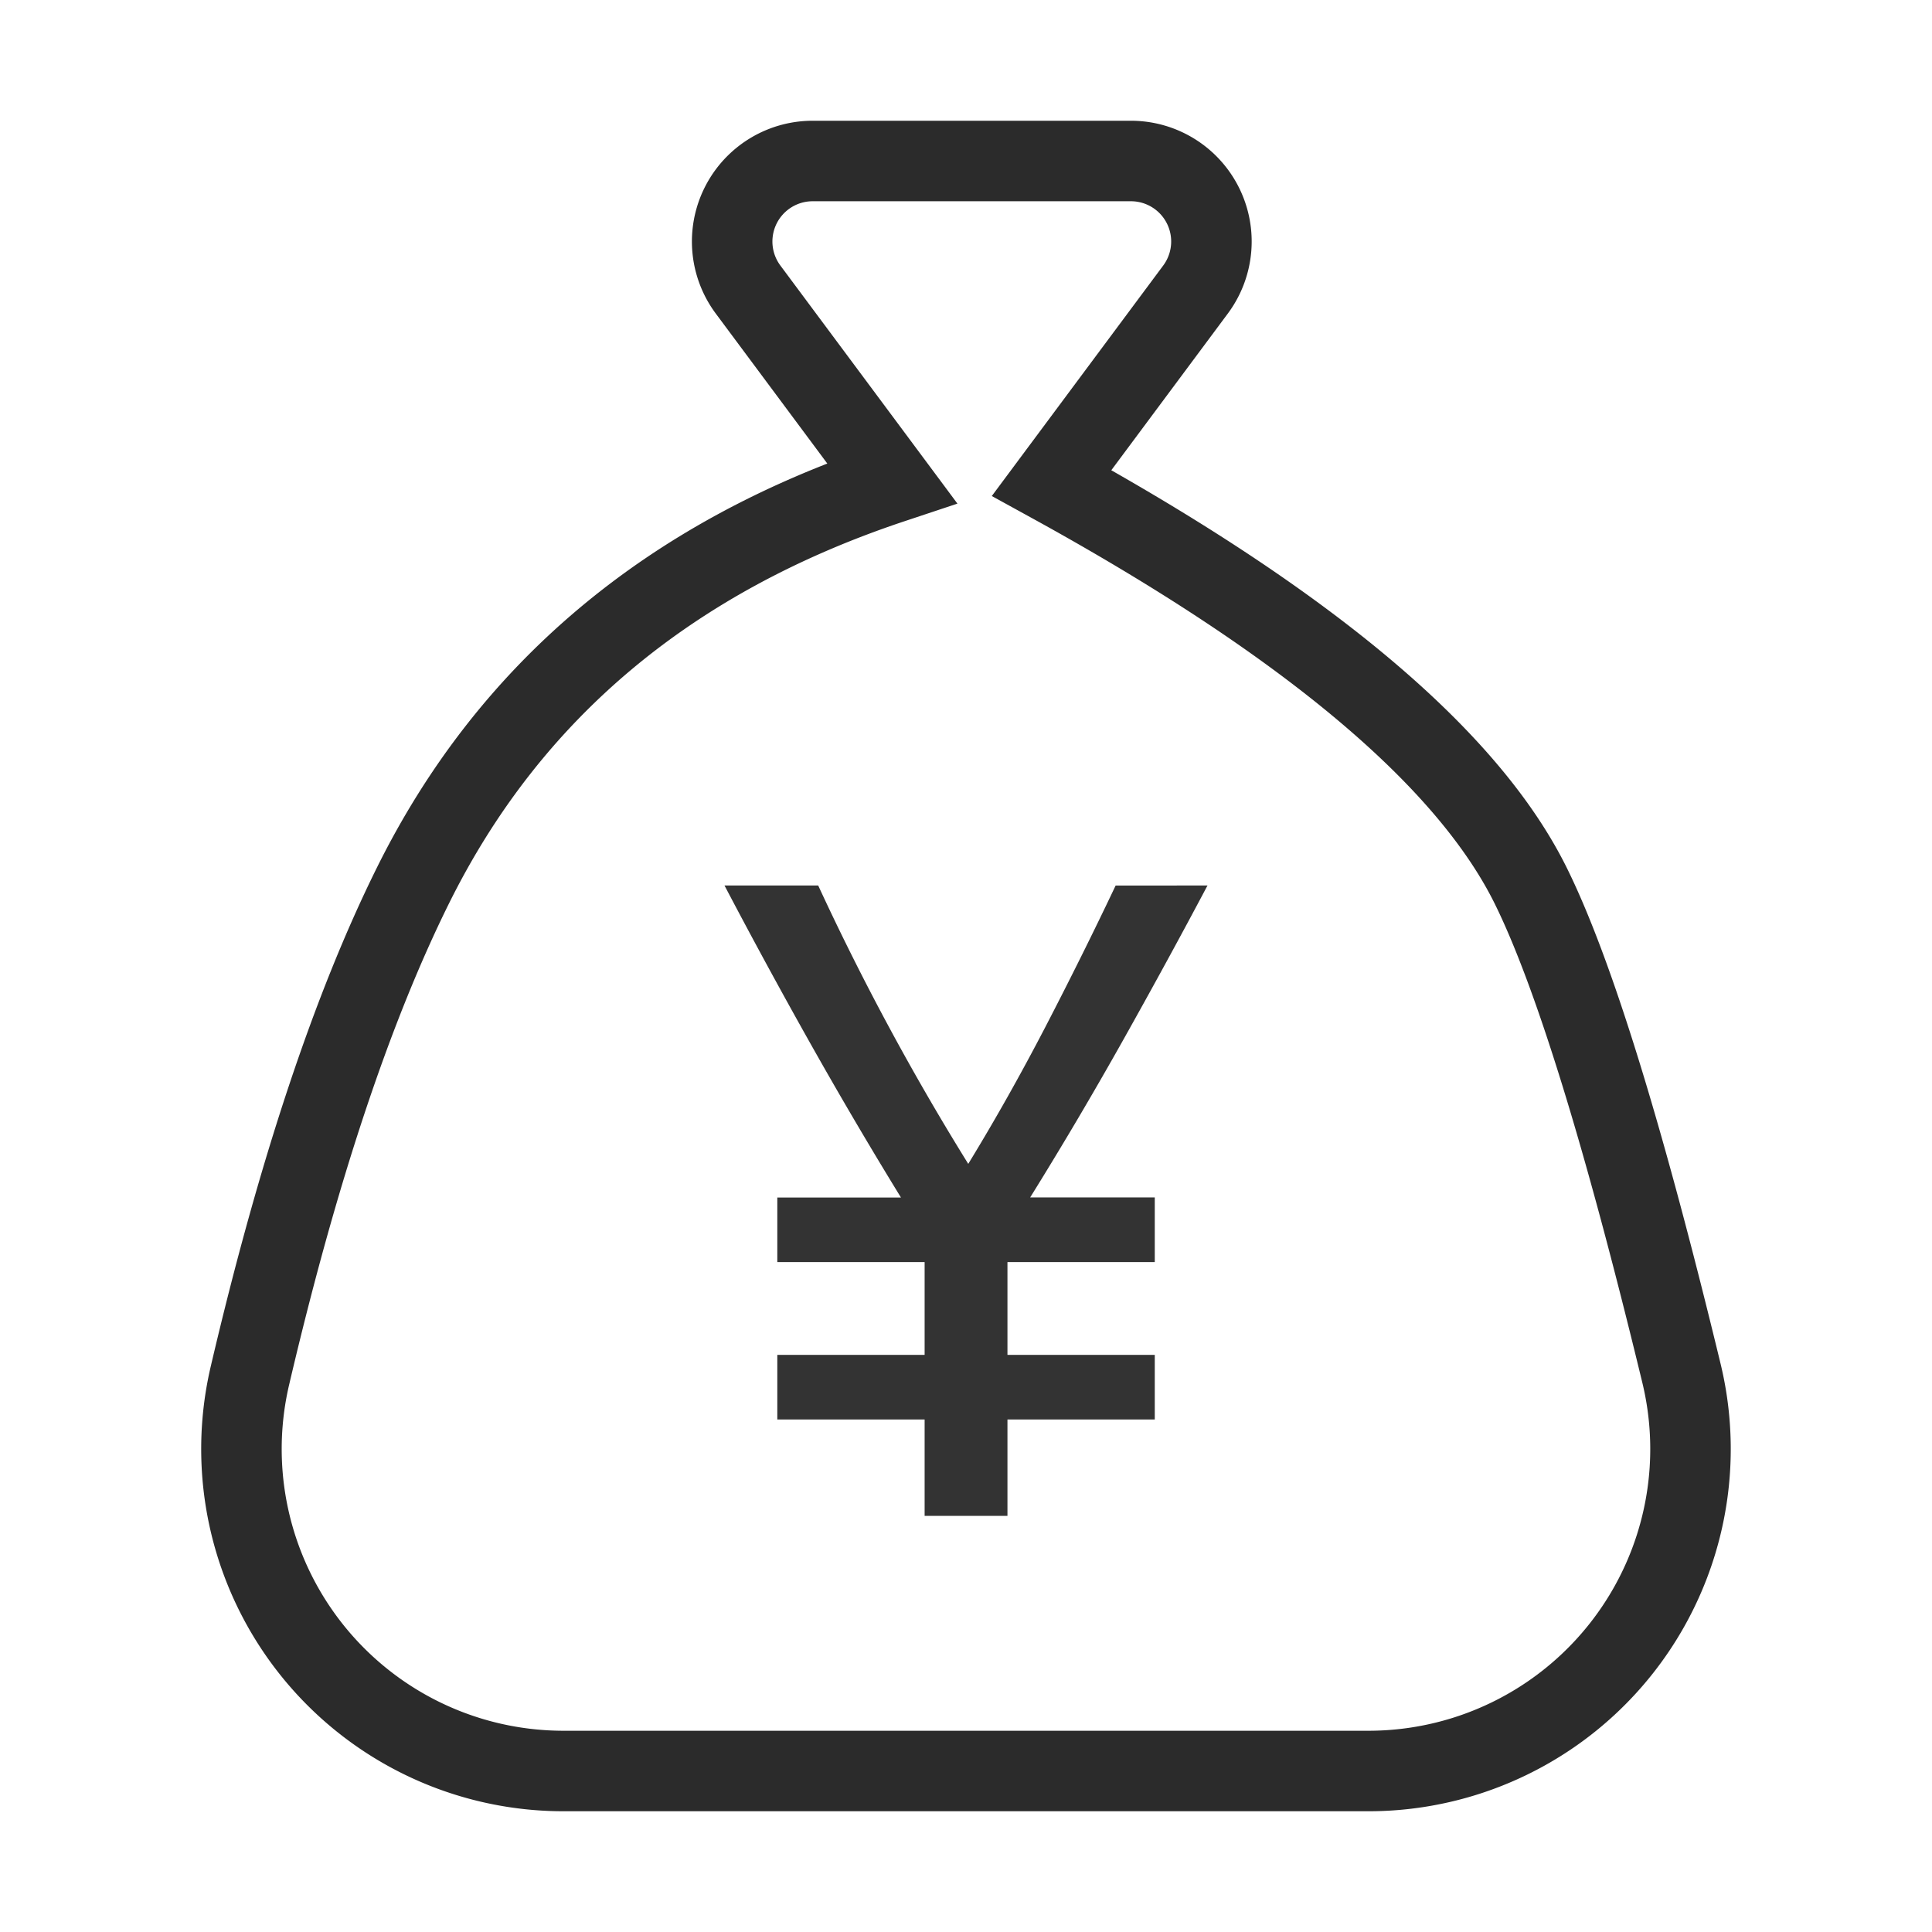
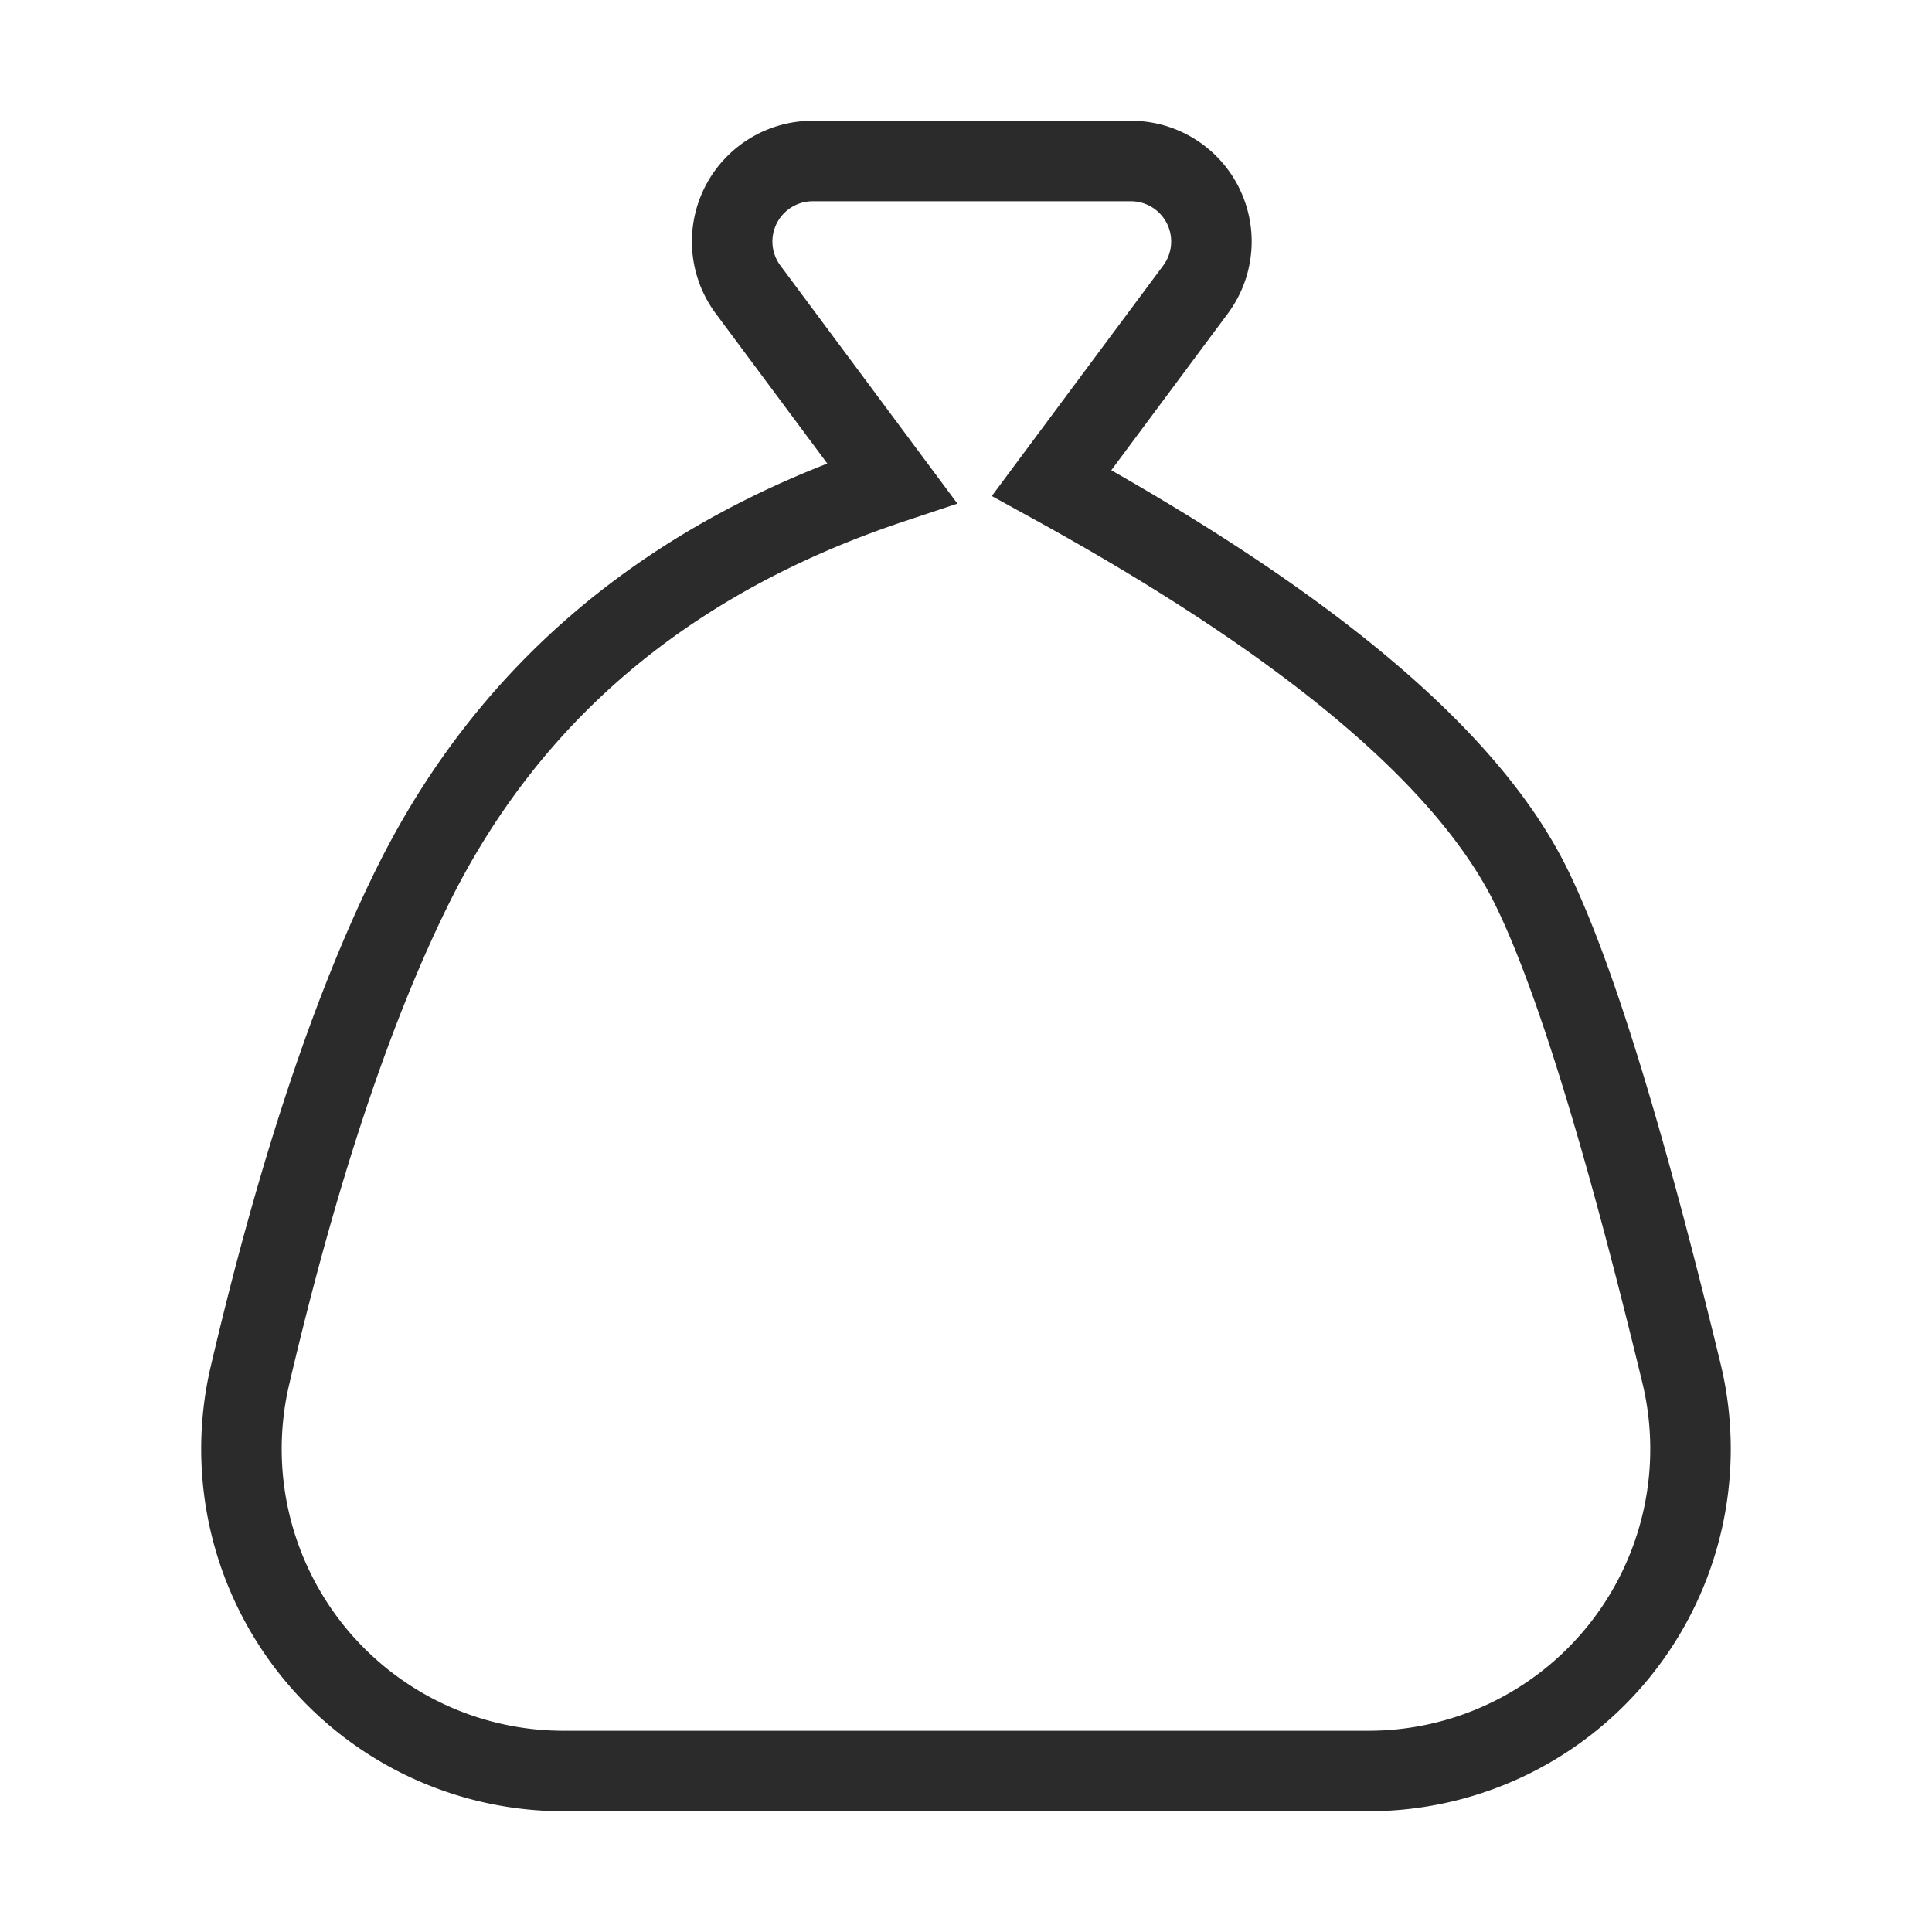
<svg xmlns="http://www.w3.org/2000/svg" width="24" height="24" viewBox="0 0 24 24">
  <g fill="none" fill-rule="evenodd">
-     <path fill="#FFF" d="M-47-382H977V974H-47z" />
    <g>
      <circle cx="12" cy="12" r="12" />
      <path stroke="#2B2B2B" d="M13.064 6c3.18 1.748 5.164 3.415 5.95 5 .53 1.07 1.155 3.09 1.874 6.06A4 4 0 0 1 17 22H7a4 4 0 0 1-3.895-4.913c.593-2.531 1.268-4.56 2.025-6.087 1.196-2.412 3.18-4.078 5.95-5L9.293 3.597A1 1 0 0 1 10.095 2h3.954a1 1 0 0 1 .802 1.597L13.064 6z" />
-       <path fill="#333" fill-rule="nonzero" d="M11.486 18.83v-1.197h-1.83v-.802h1.83v-1.153h-1.83v-.802h1.536a58.1 58.1 0 0 1-1.158-1.972A77.313 77.313 0 0 1 9 11h1.164a32.03 32.03 0 0 0 1.864 3.458c.332-.543.65-1.108.955-1.695.305-.588.597-1.175.876-1.763H15c-.331.625-.68 1.264-1.045 1.915a51.202 51.202 0 0 1-1.158 1.96h1.548v.803h-1.83v1.153h1.83v.802h-1.83v1.198h-1.03z" />
    </g>
  </g>
</svg>